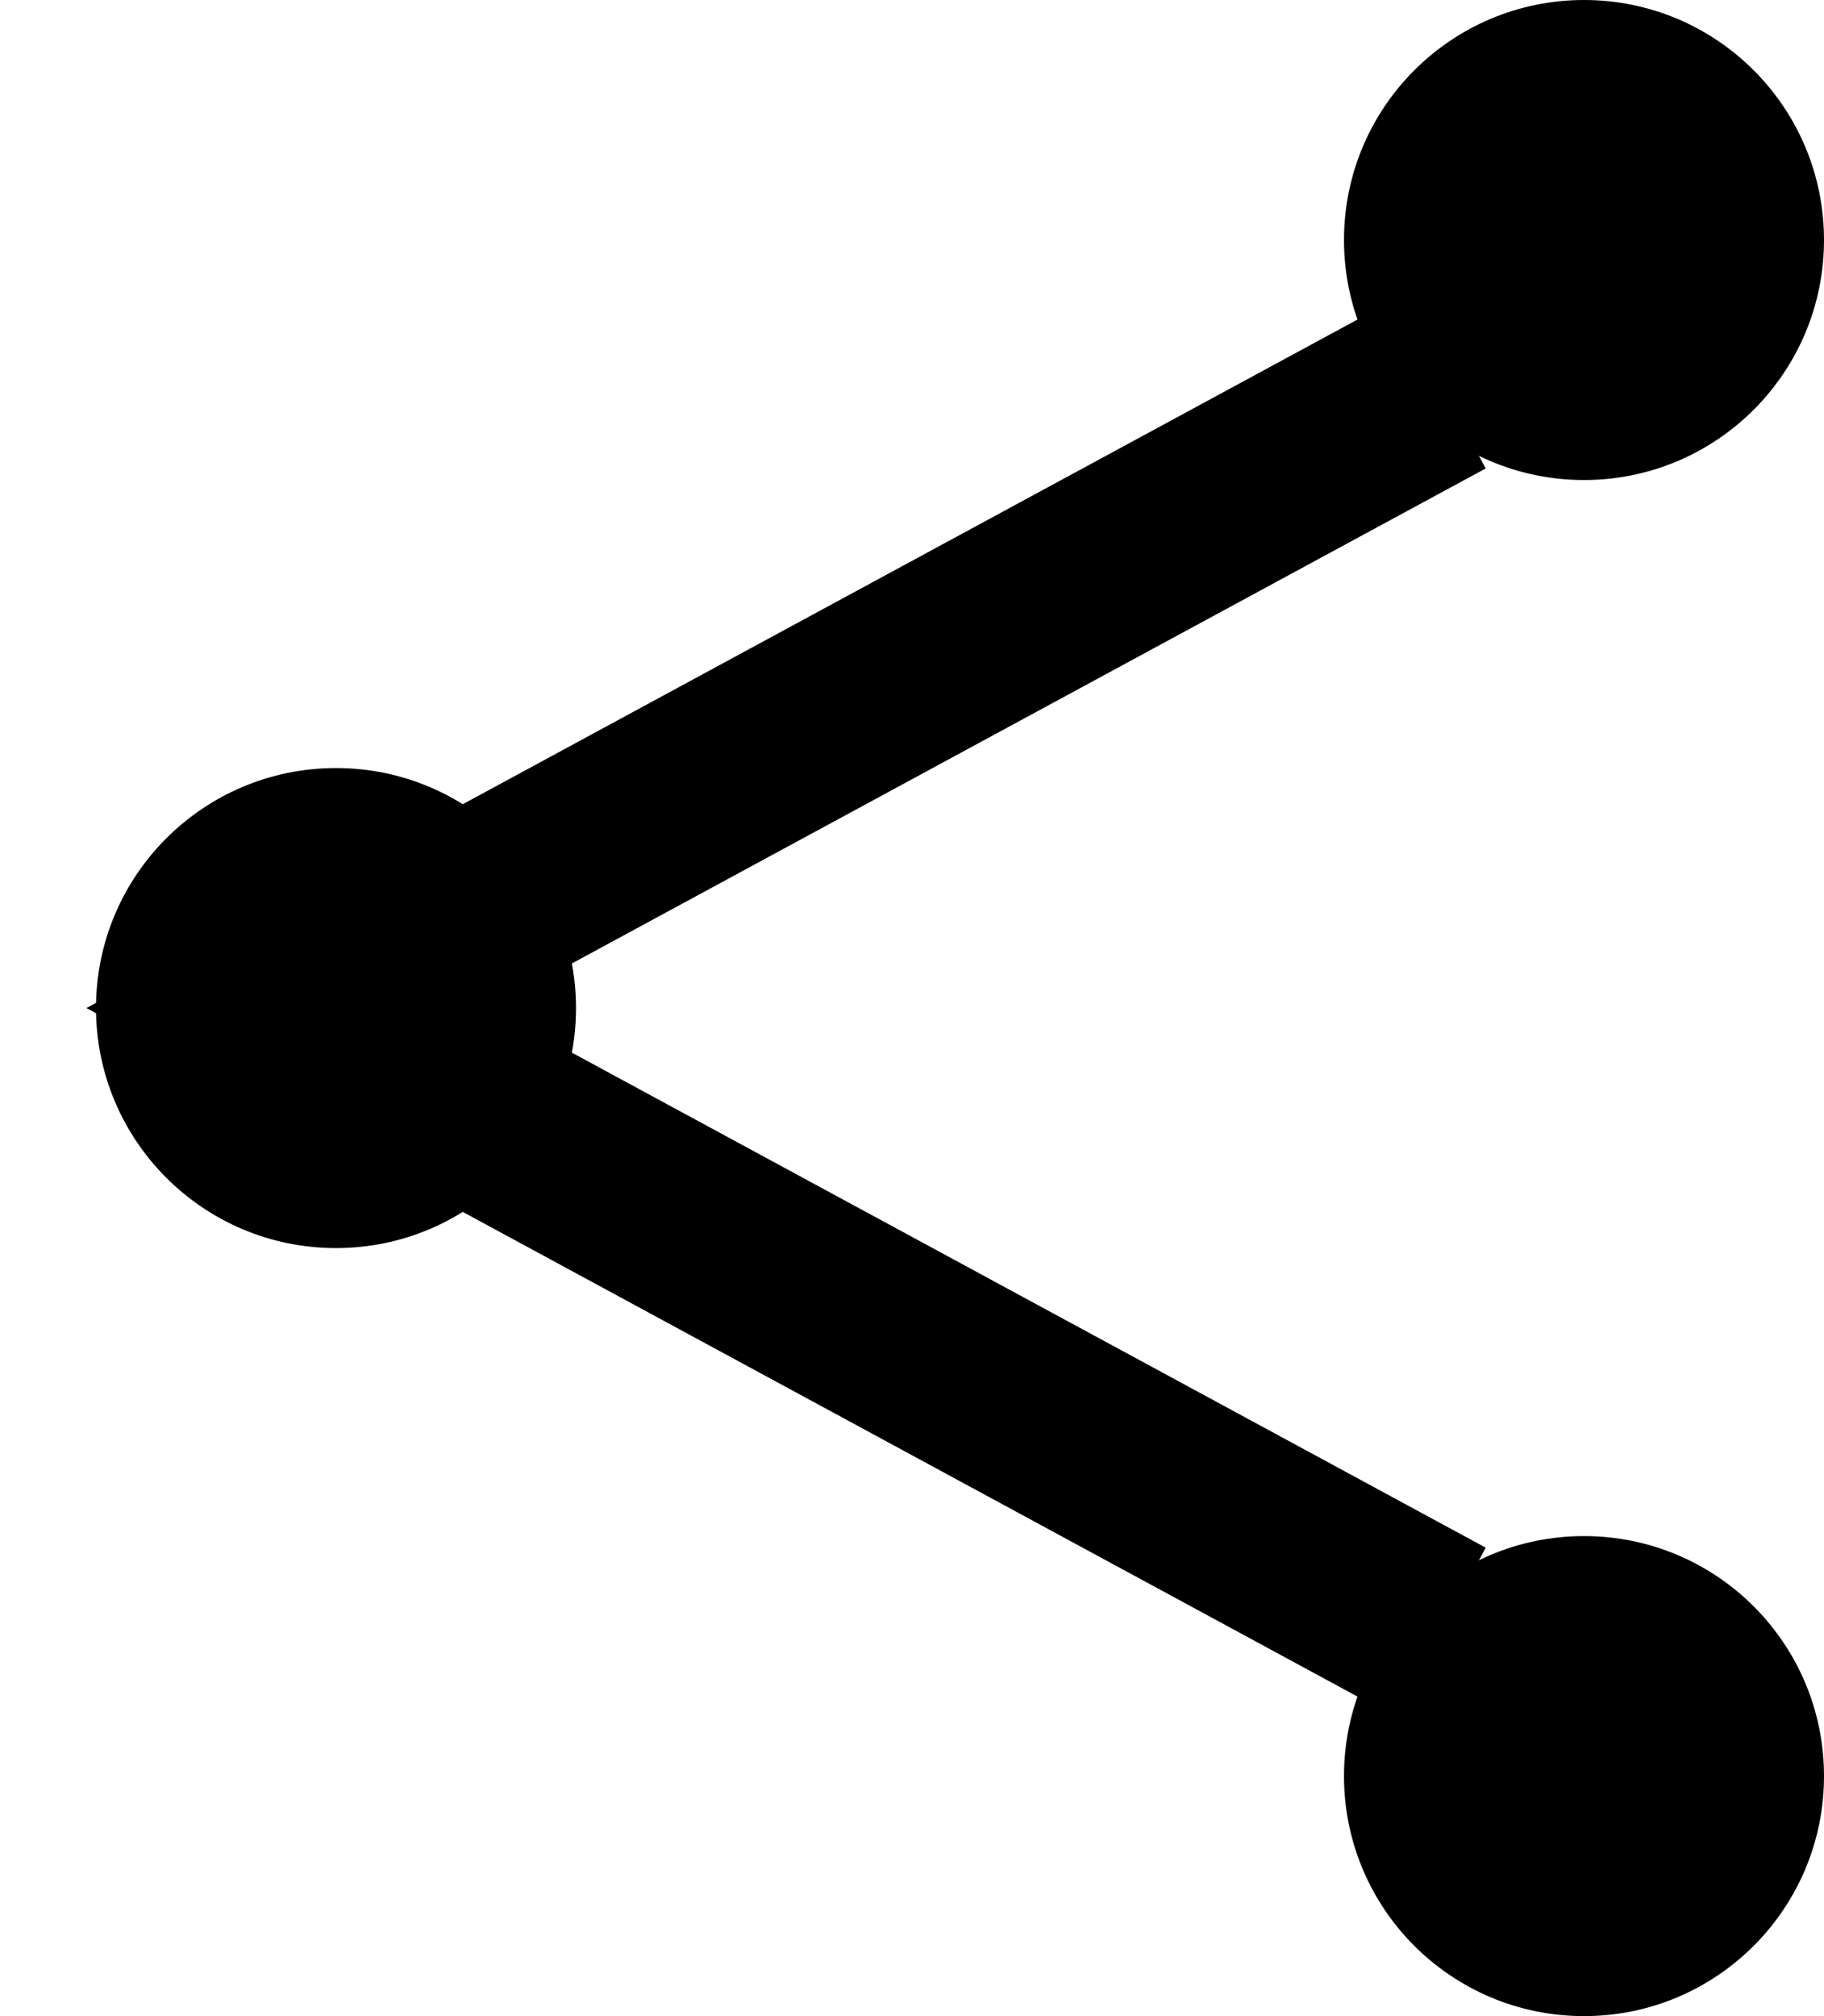
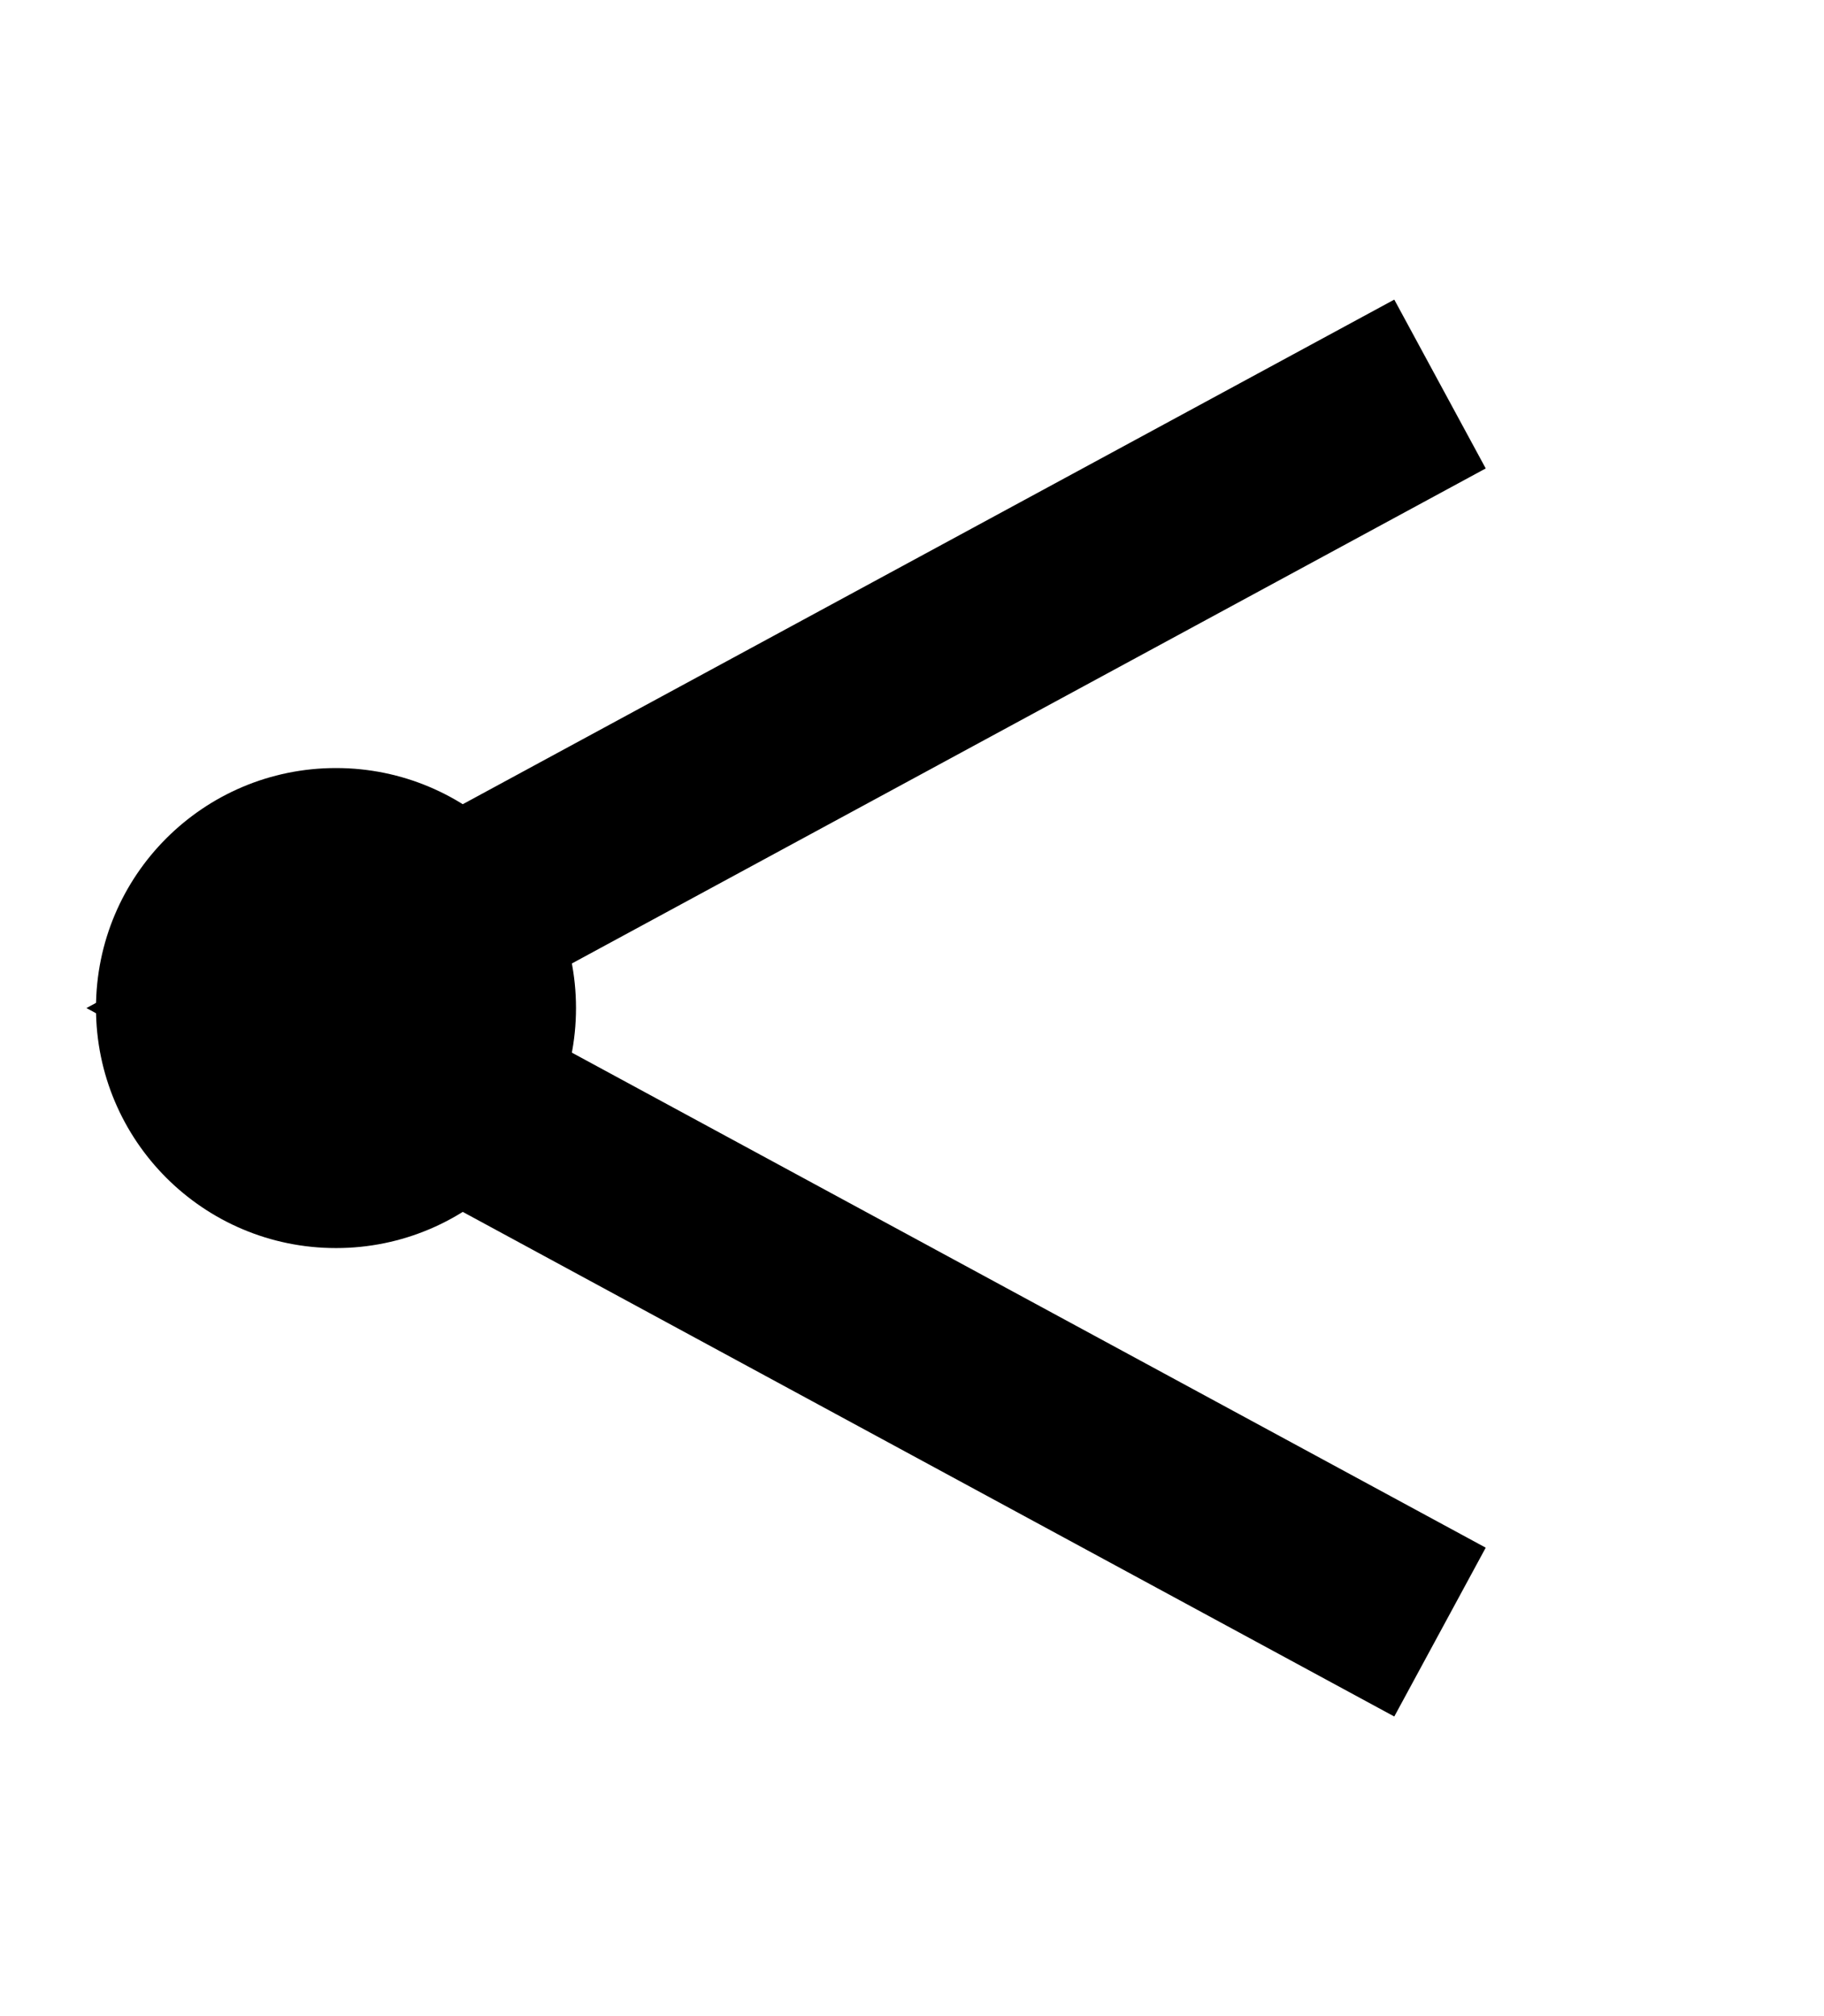
<svg xmlns="http://www.w3.org/2000/svg" width="19" height="21" viewBox="0 0 19 21" fill="none">
  <path d="M15 4L3 10.5L15 17" stroke="black" stroke-width="2" />
-   <circle cx="16.5" cy="2.5" r="2.5" fill="black" />
  <circle cx="3.5" cy="10.5" r="2.5" fill="black" />
-   <circle cx="16.5" cy="18.5" r="2.5" fill="black" />
</svg>